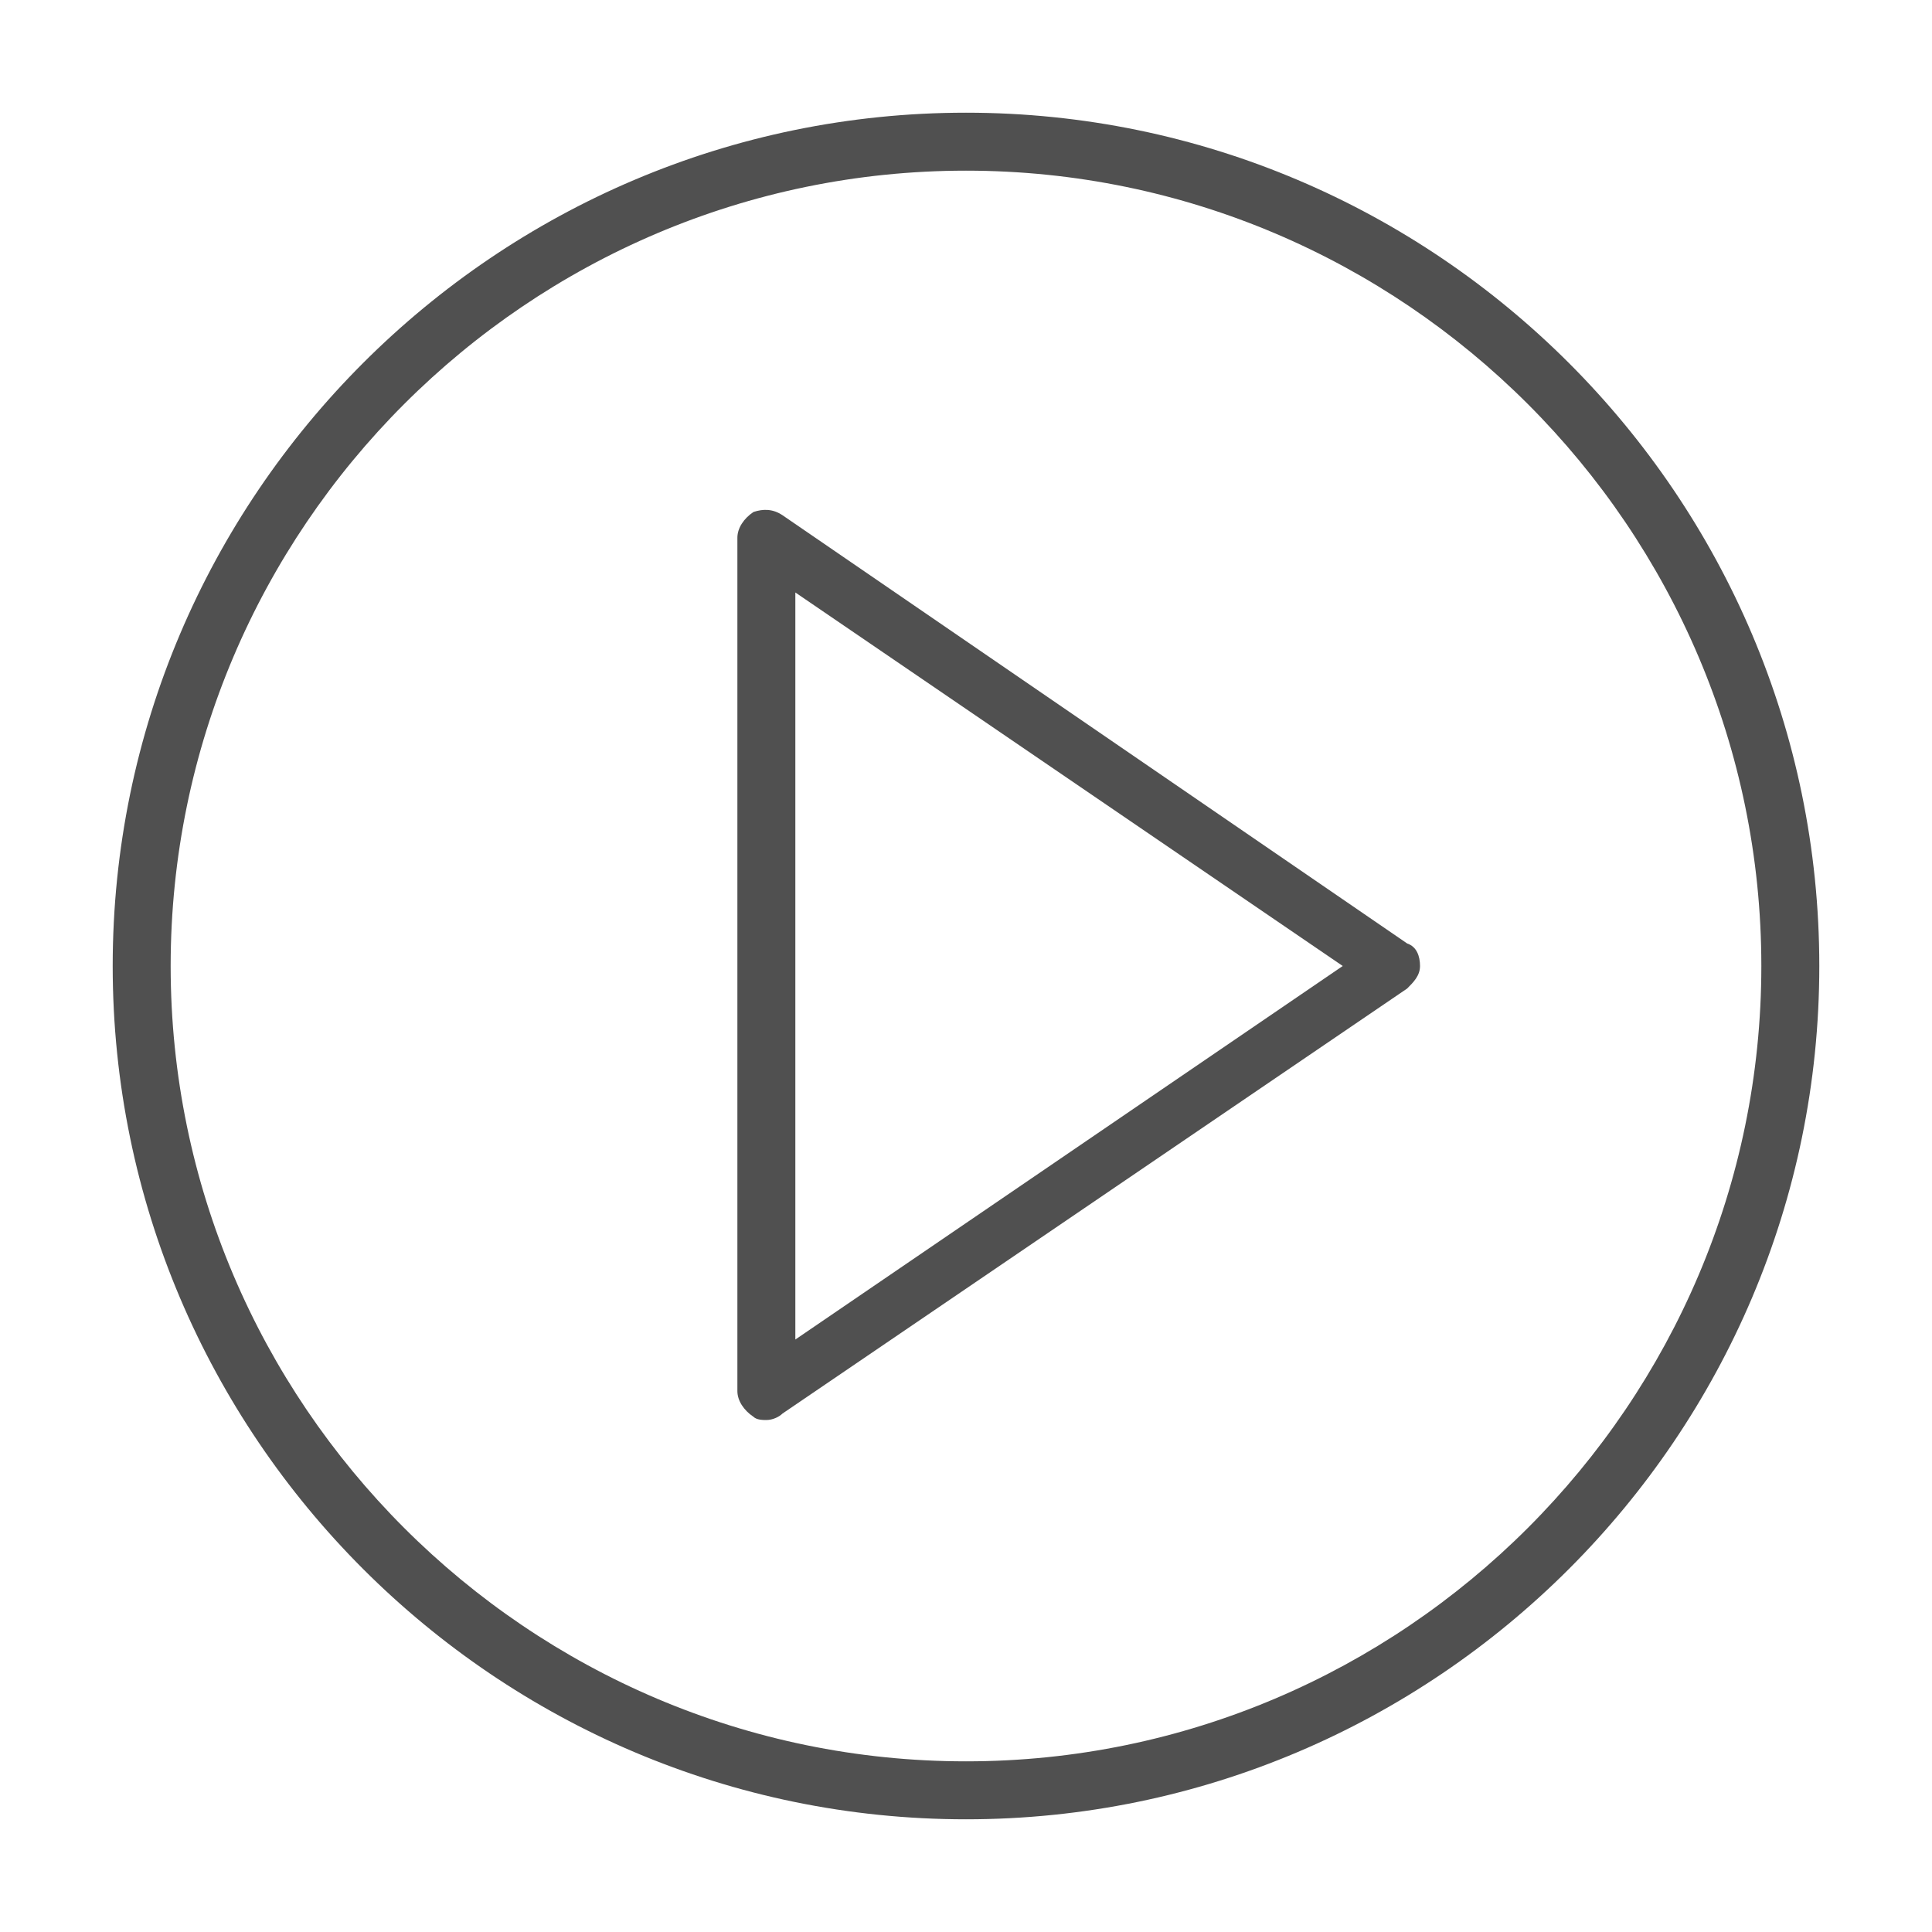
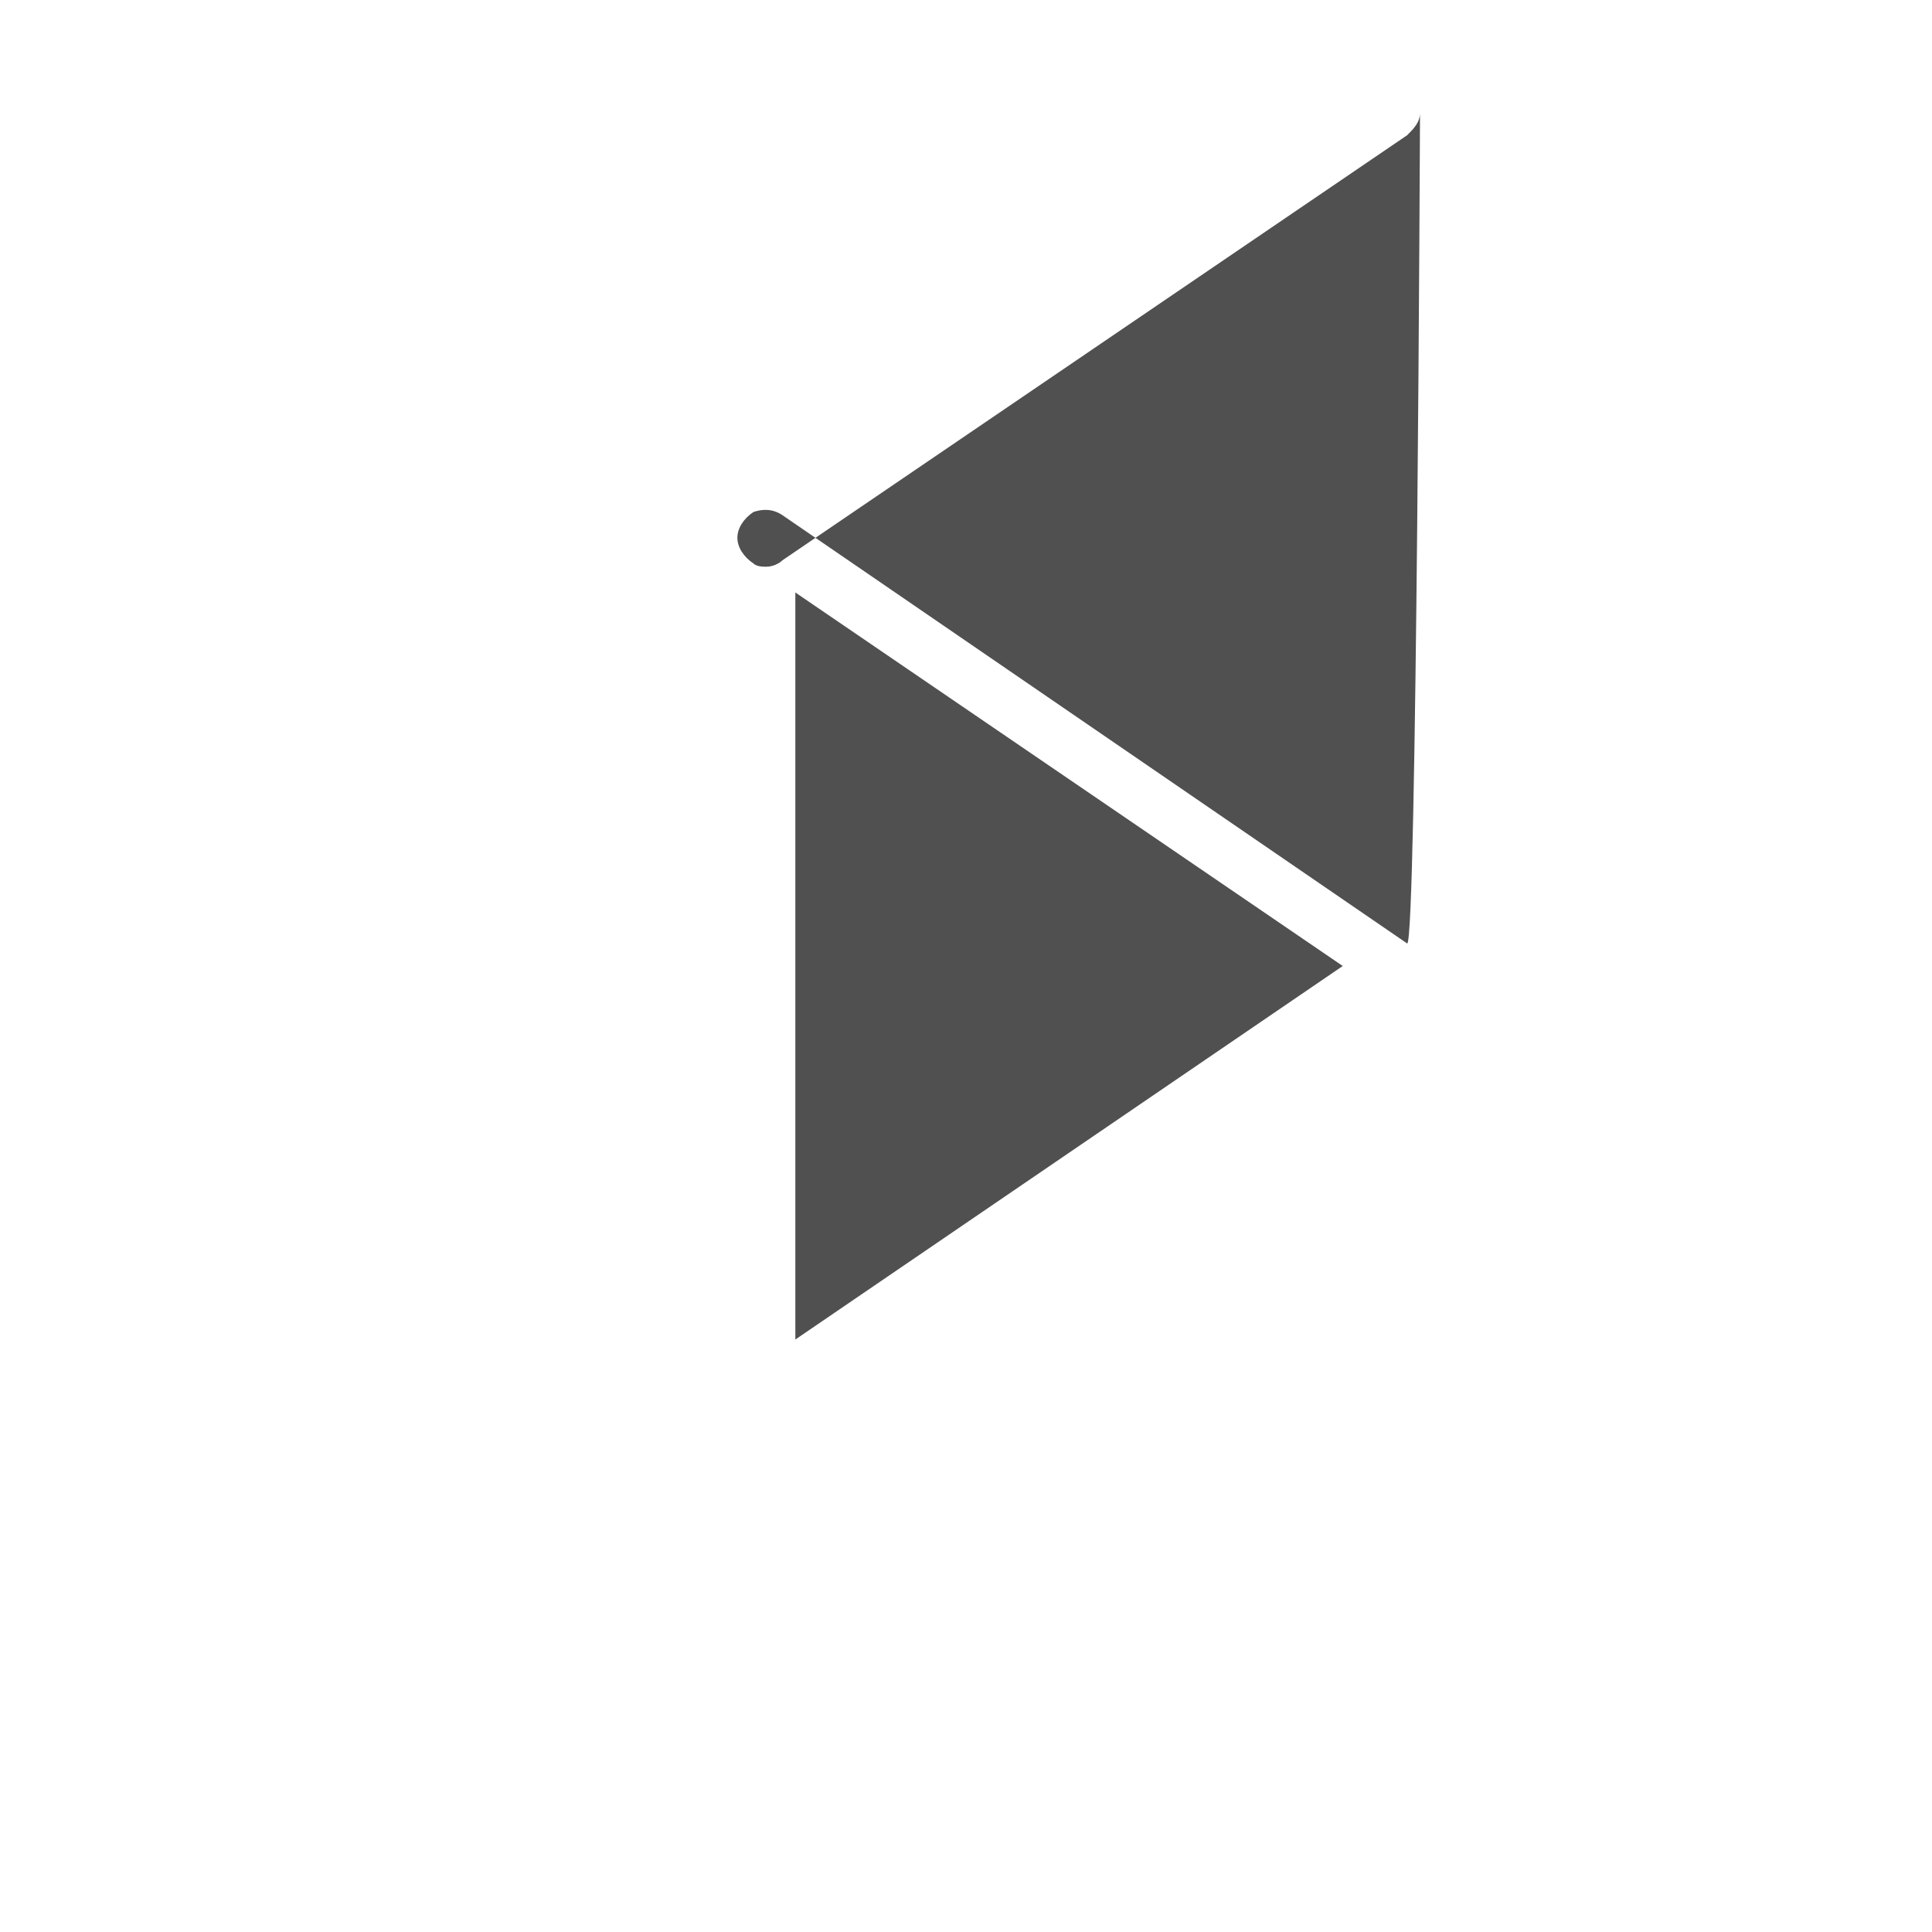
<svg xmlns="http://www.w3.org/2000/svg" version="1.1" id="Layer_1" x="0px" y="0px" viewBox="-270 367 60 60" style="enable-background:new -270 367 60 60;" xml:space="preserve">
  <style type="text/css">
	.st0{fill:#505050;}
</style>
  <g>
-     <path class="st0" d="M-226.3,396.3l-19.4-13.3c-0.3-0.2-0.6-0.2-0.9-0.1c-0.3,0.2-0.5,0.5-0.5,0.8v26.5c0,0.3,0.2,0.6,0.5,0.8   c0.1,0.1,0.3,0.1,0.4,0.1c0.2,0,0.4-0.1,0.5-0.2l19.4-13.2c0.2-0.2,0.4-0.4,0.4-0.7S-226,396.4-226.3,396.3L-226.3,396.3z    M-245.3,408.6v-23.2l17,11.6L-245.3,408.6z" />
-     <path class="st0" d="M-240,370.5c-14.6,0-26.5,11.9-26.5,26.5s11.9,26.5,26.5,26.5s26.5-11.9,26.5-26.5S-225.4,370.5-240,370.5   L-240,370.5z M-240,421.7c-13.6,0-24.7-11.1-24.7-24.7s11.1-24.7,24.7-24.7s24.7,11.1,24.7,24.7S-226.4,421.7-240,421.7L-240,421.7   z" />
+     <path class="st0" d="M-226.3,396.3l-19.4-13.3c-0.3-0.2-0.6-0.2-0.9-0.1c-0.3,0.2-0.5,0.5-0.5,0.8c0,0.3,0.2,0.6,0.5,0.8   c0.1,0.1,0.3,0.1,0.4,0.1c0.2,0,0.4-0.1,0.5-0.2l19.4-13.2c0.2-0.2,0.4-0.4,0.4-0.7S-226,396.4-226.3,396.3L-226.3,396.3z    M-245.3,408.6v-23.2l17,11.6L-245.3,408.6z" />
  </g>
</svg>